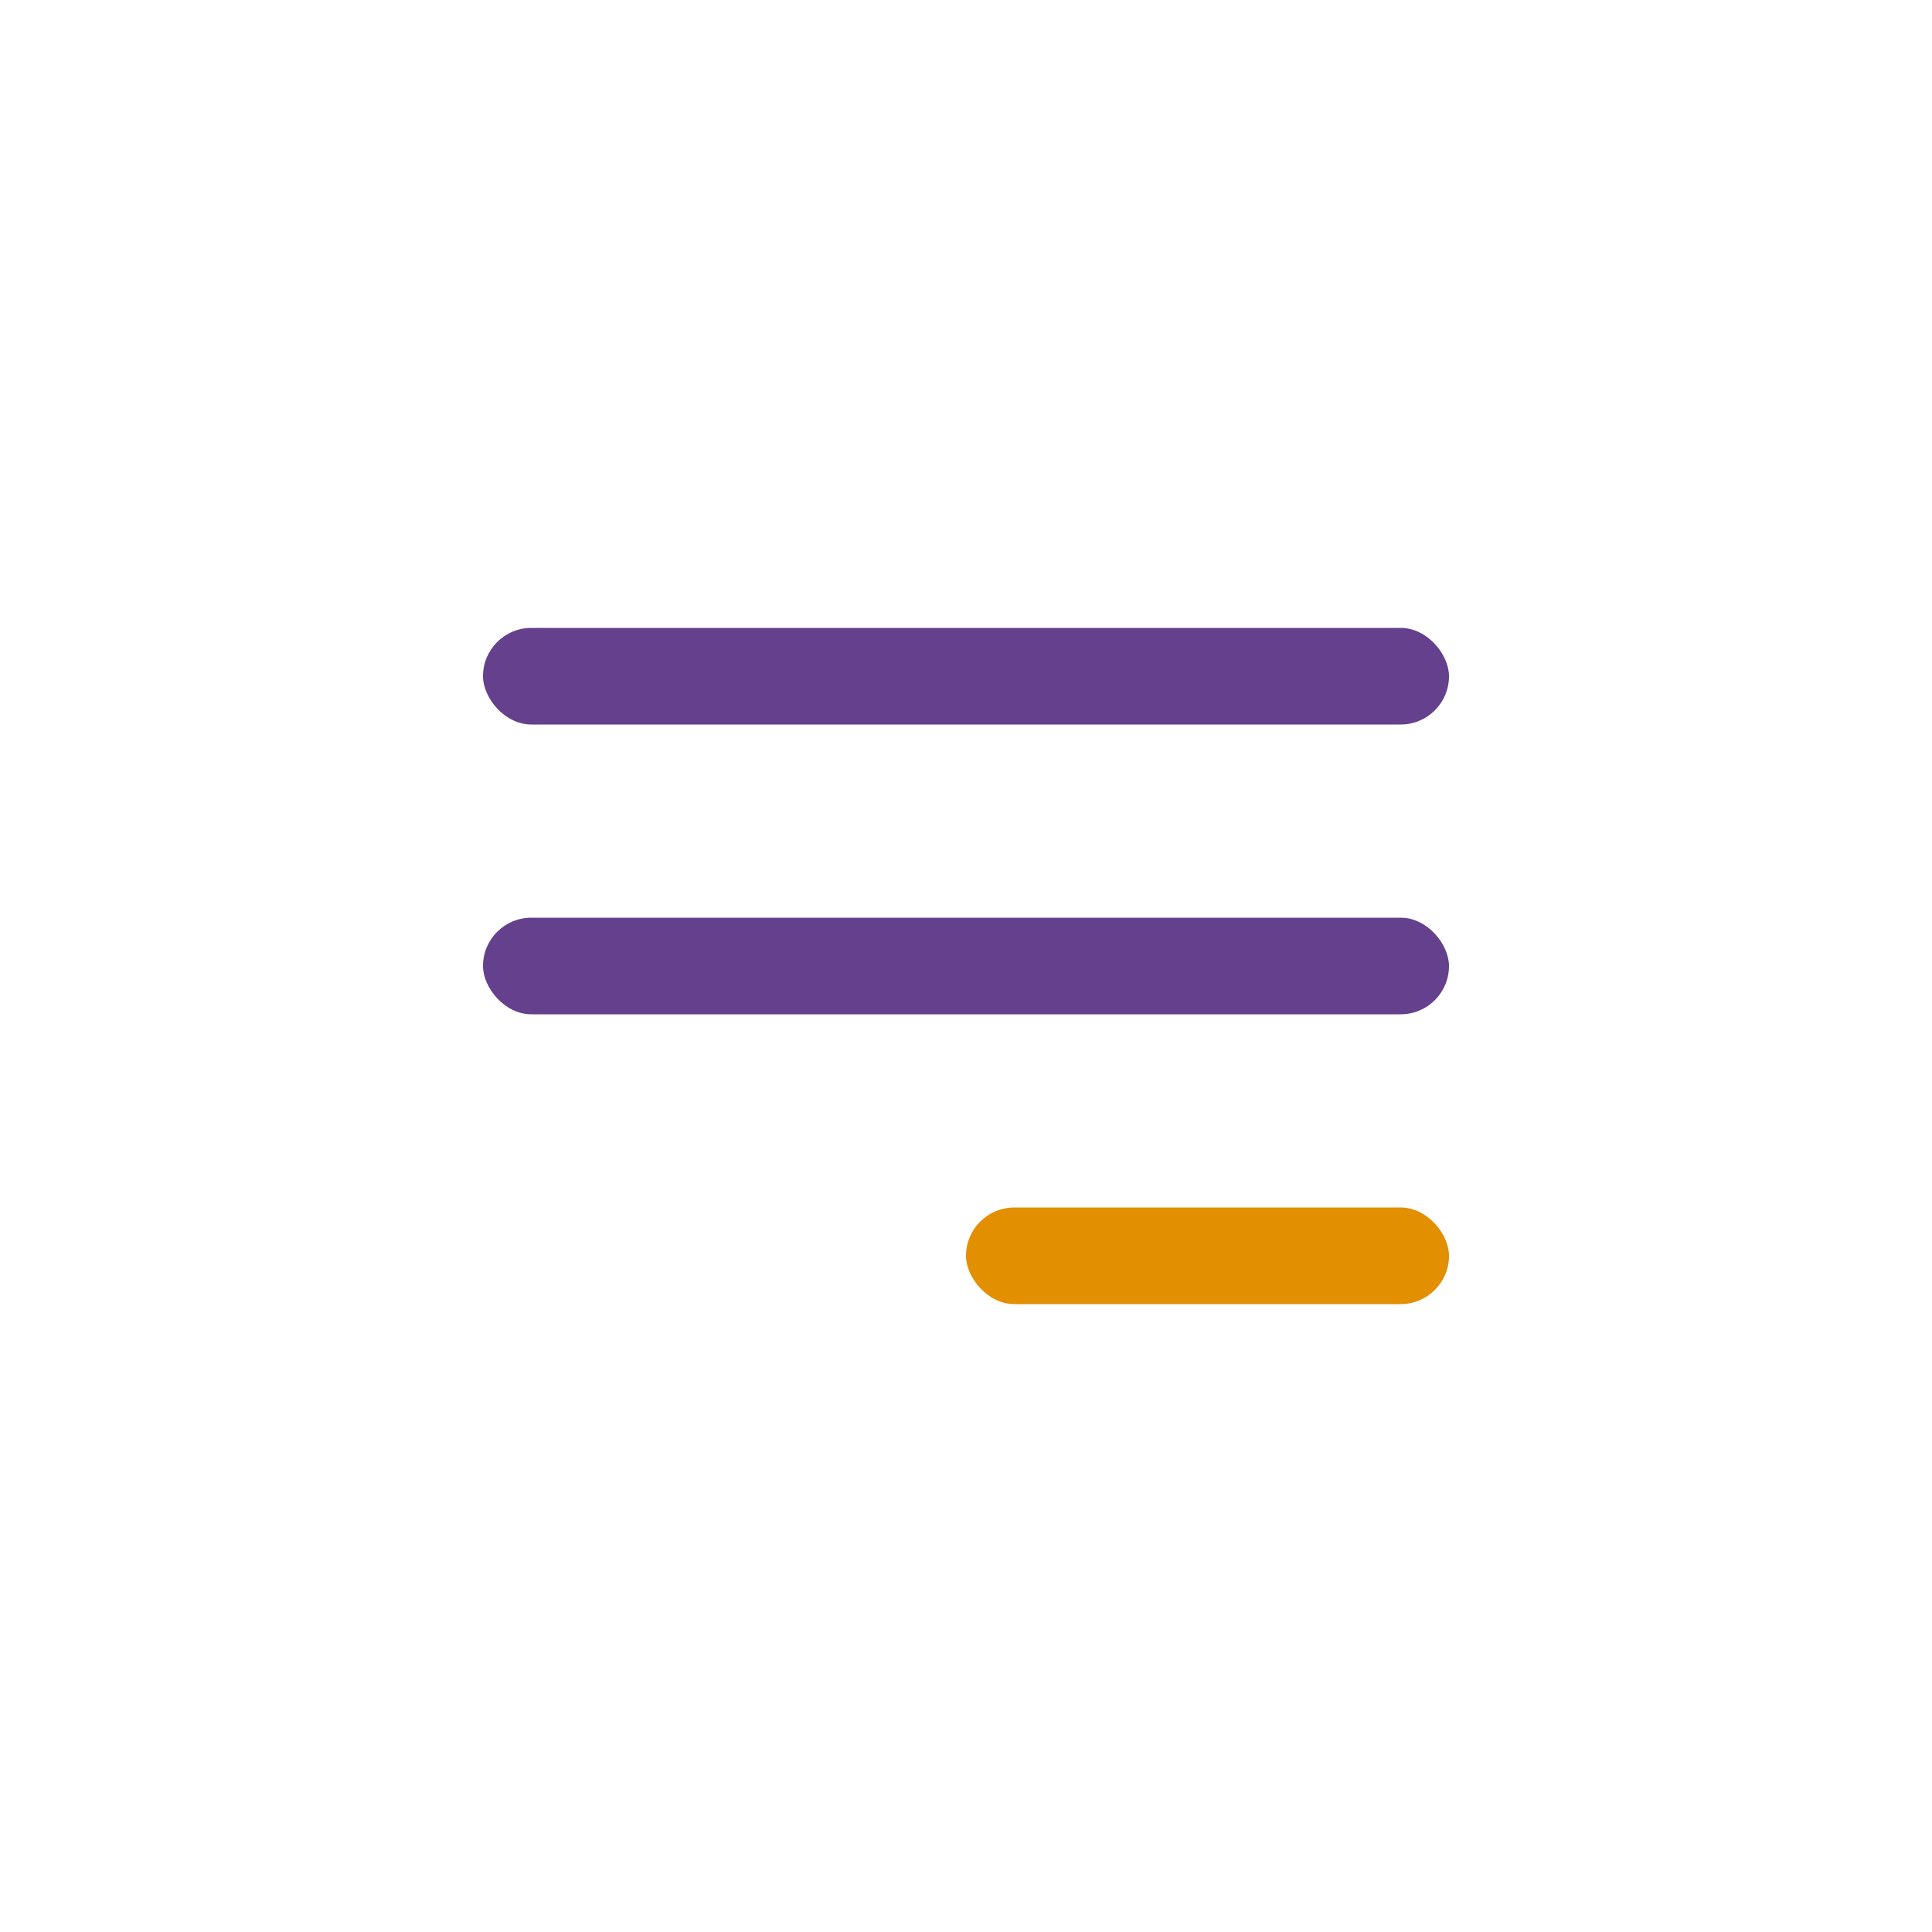
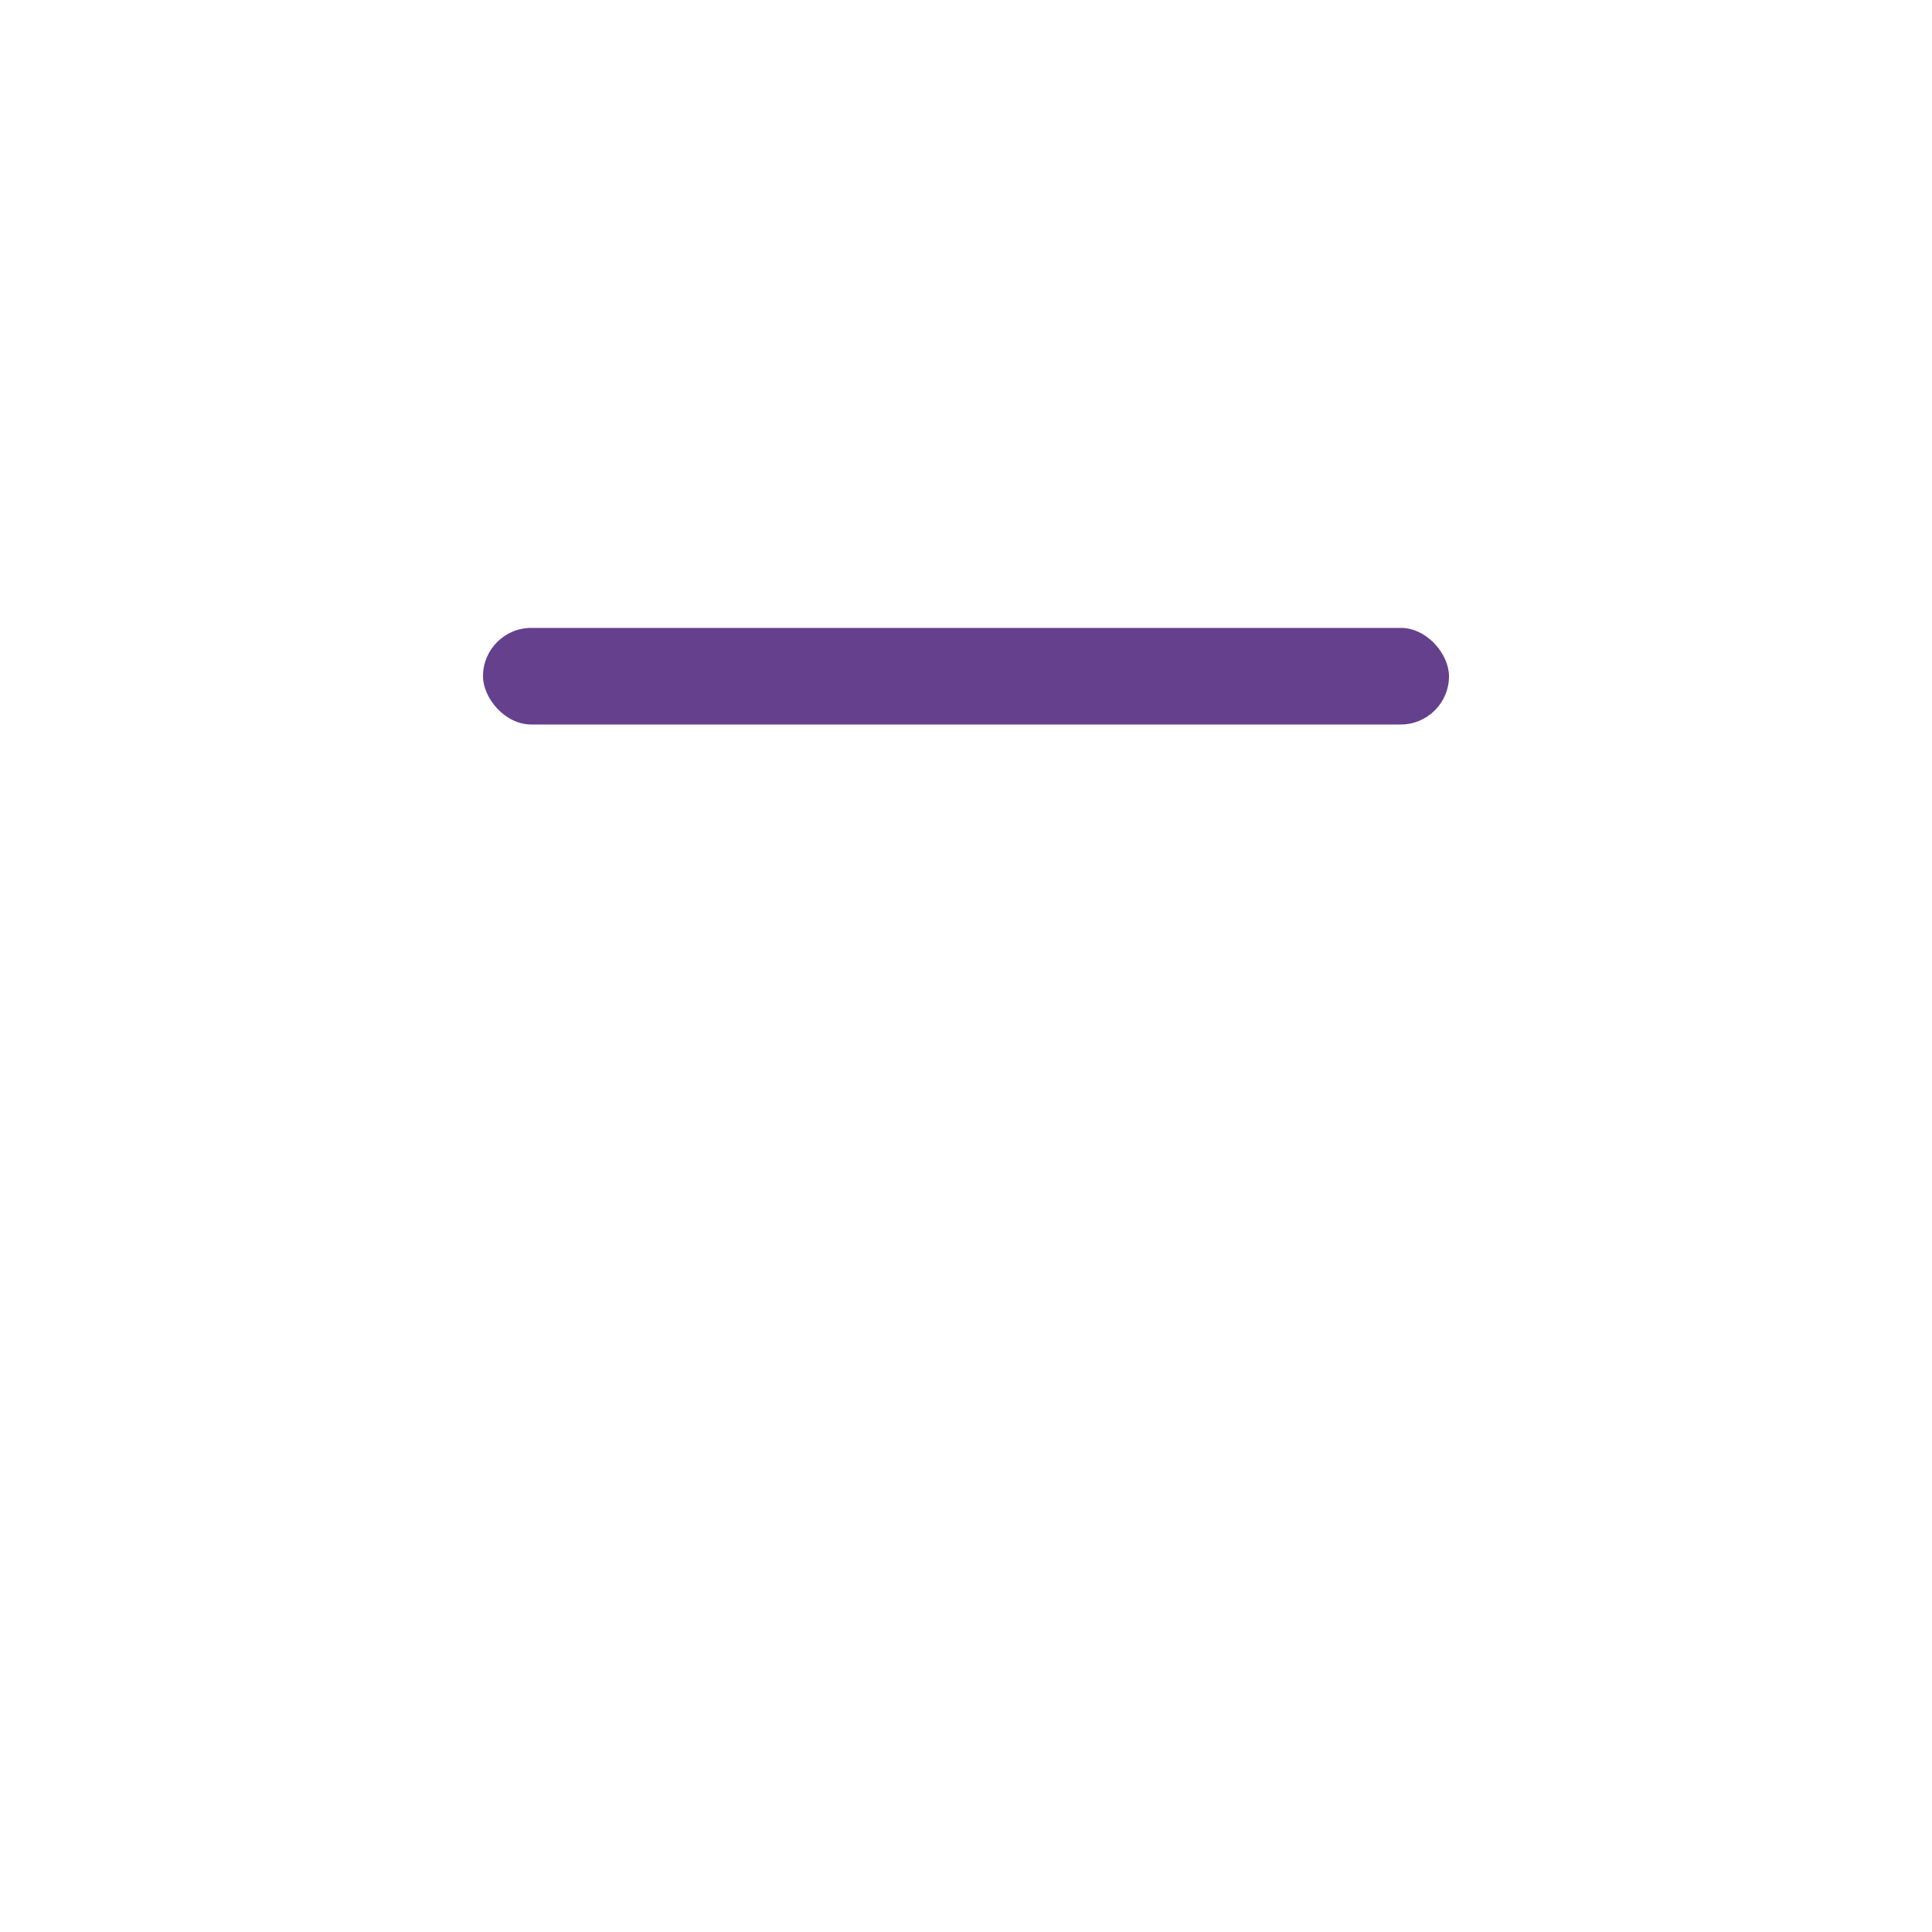
<svg xmlns="http://www.w3.org/2000/svg" width="40" height="40" viewBox="0 0 40 40" fill="none">
  <rect x="10" y="13" width="20" height="2" rx="1" fill="#64408D" />
-   <rect x="10" y="19" width="20" height="2" rx="1" fill="#64408D" />
-   <rect x="20" y="25" width="10" height="2" rx="1" fill="#E28F01" />
</svg>